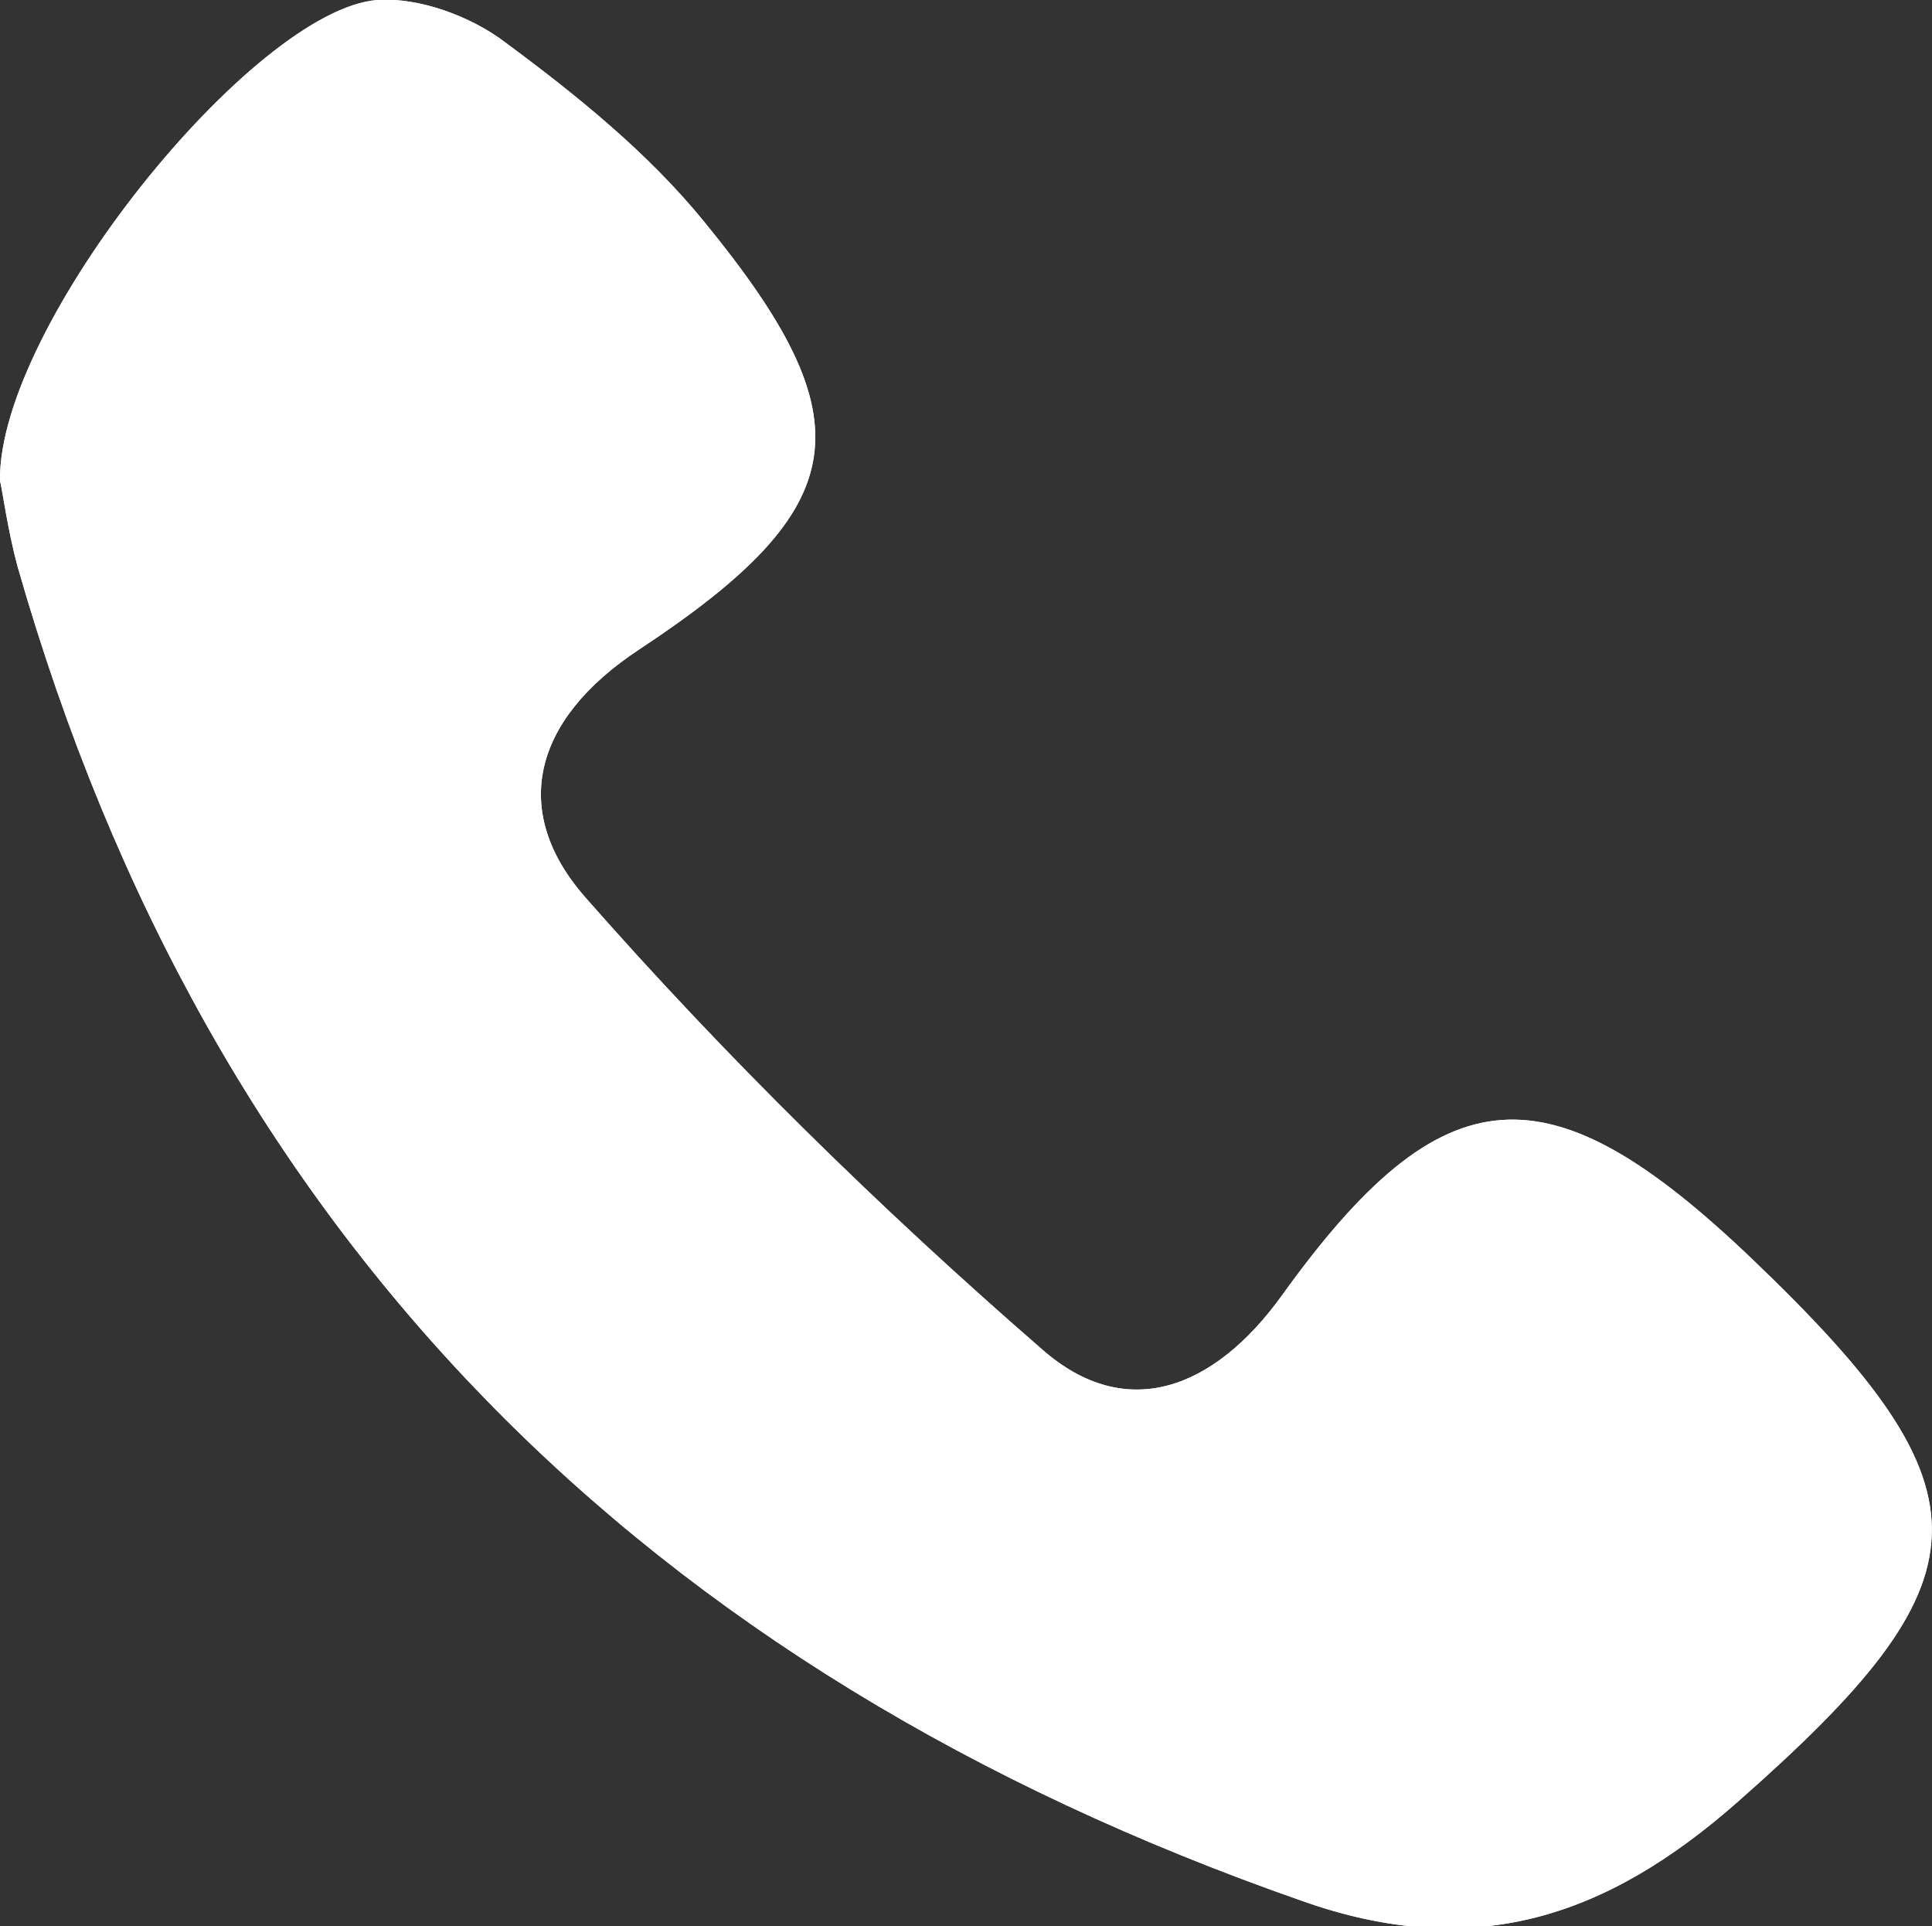
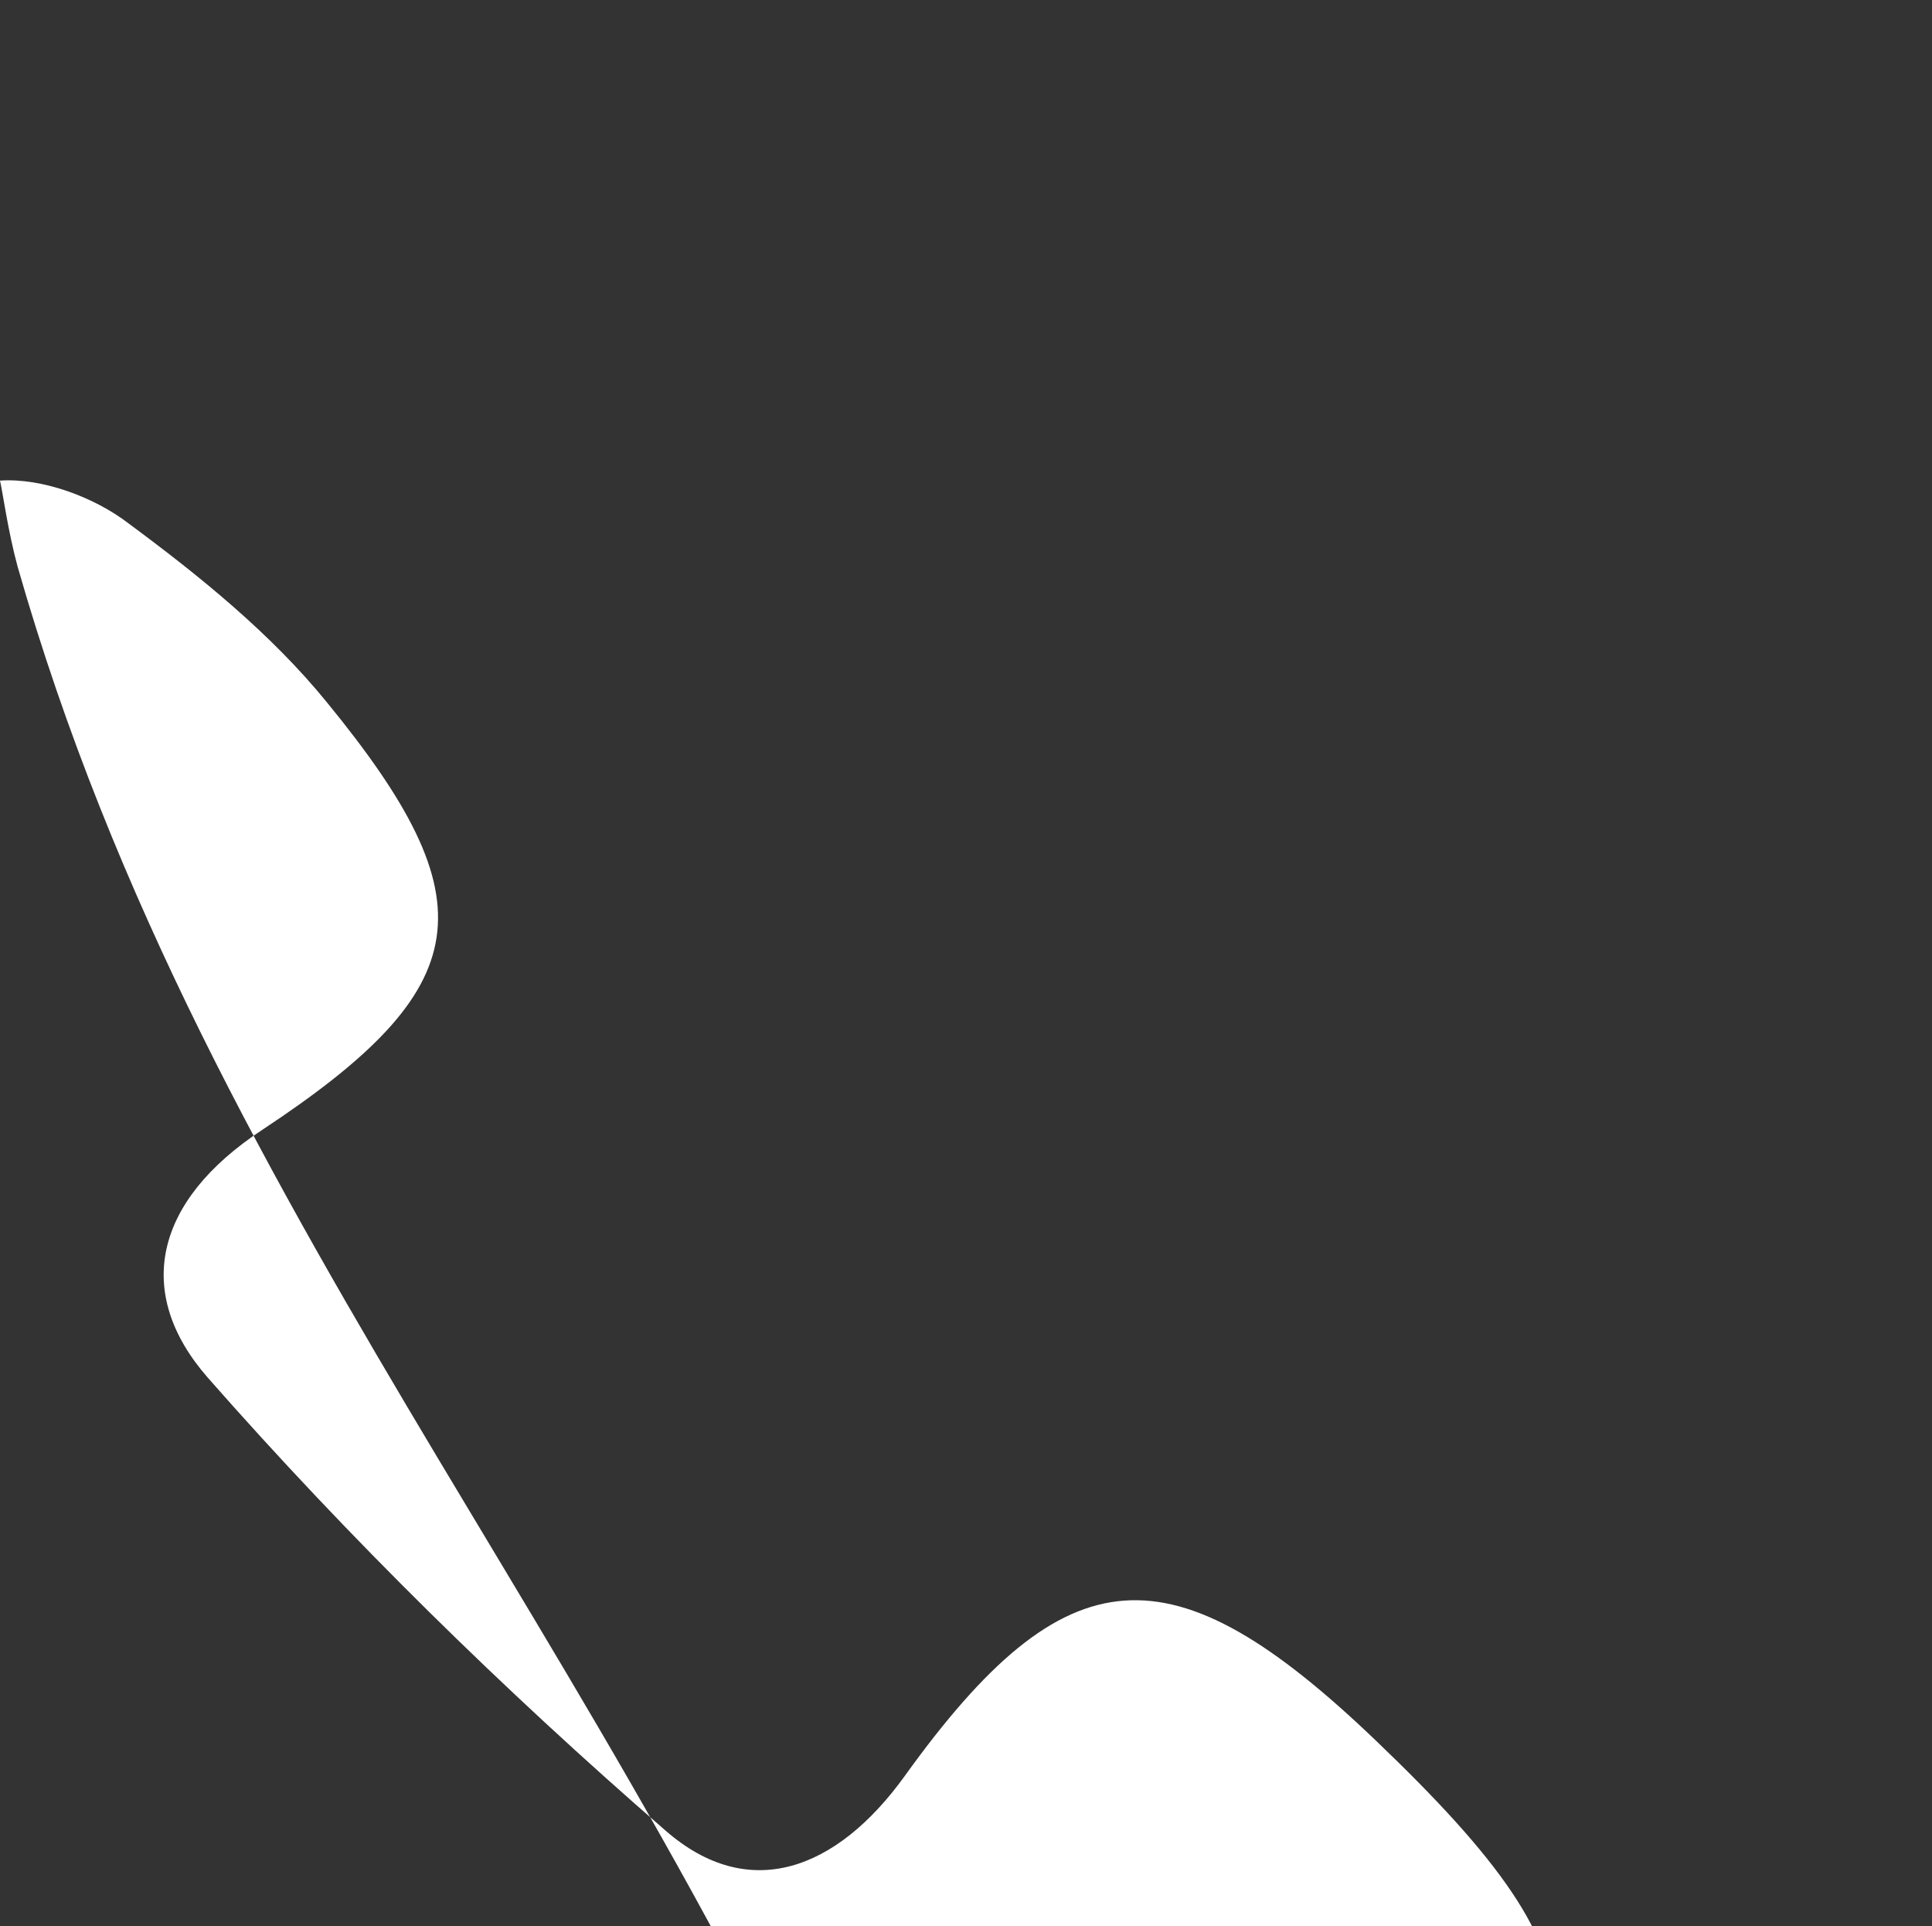
<svg xmlns="http://www.w3.org/2000/svg" id="Livello_2" viewBox="0 0 19.82 19.76">
  <rect x="0" y="0" width="19.82" height="19.76" fill="#333333" stroke="none" />
  <defs>
    <style>.cls-1{fill:#fff;fill-rule:evenodd;}</style>
  </defs>
  <g id="logo">
-     <path class="cls-1" d="m0,4.93C-.02,3.34,2.6.1,3.87,0c.43-.03.97.17,1.32.44.73.54,1.46,1.13,2.03,1.83,1.68,2.05,1.55,2.93-.66,4.39-1.11.73-1.32,1.67-.56,2.54,1.45,1.65,3.03,3.2,4.7,4.65.85.74,1.75.41,2.45-.56,1.66-2.31,2.74-2.37,4.83-.37,2.51,2.4,2.44,3.28-.15,5.56-1.36,1.2-2.72,1.64-4.47,1.02C6.63,17.15,2.15,12.7.18,5.81.08,5.44.03,5.06,0,4.93Z" />
-     <path class="cls-1" d="m0,4.93C-.02,3.34,2.6.1,3.87,0c.43-.03.97.17,1.32.44.73.54,1.46,1.13,2.03,1.83,1.68,2.05,1.55,2.93-.66,4.39-1.11.73-1.32,1.67-.56,2.54,1.45,1.65,3.03,3.2,4.7,4.65.85.74,1.75.41,2.45-.56,1.66-2.31,2.74-2.37,4.83-.37,2.51,2.4,2.44,3.28-.15,5.56-1.36,1.2-2.72,1.64-4.47,1.02C6.63,17.15,2.15,12.7.18,5.81.08,5.44.03,5.06,0,4.93Z" />
+     <path class="cls-1" d="m0,4.93c.43-.03.97.17,1.32.44.73.54,1.46,1.13,2.03,1.83,1.68,2.05,1.55,2.93-.66,4.39-1.11.73-1.32,1.67-.56,2.54,1.45,1.65,3.03,3.2,4.7,4.65.85.74,1.75.41,2.45-.56,1.66-2.31,2.74-2.37,4.83-.37,2.51,2.4,2.44,3.28-.15,5.56-1.36,1.2-2.72,1.64-4.47,1.02C6.63,17.15,2.15,12.7.18,5.81.08,5.44.03,5.06,0,4.93Z" />
  </g>
</svg>